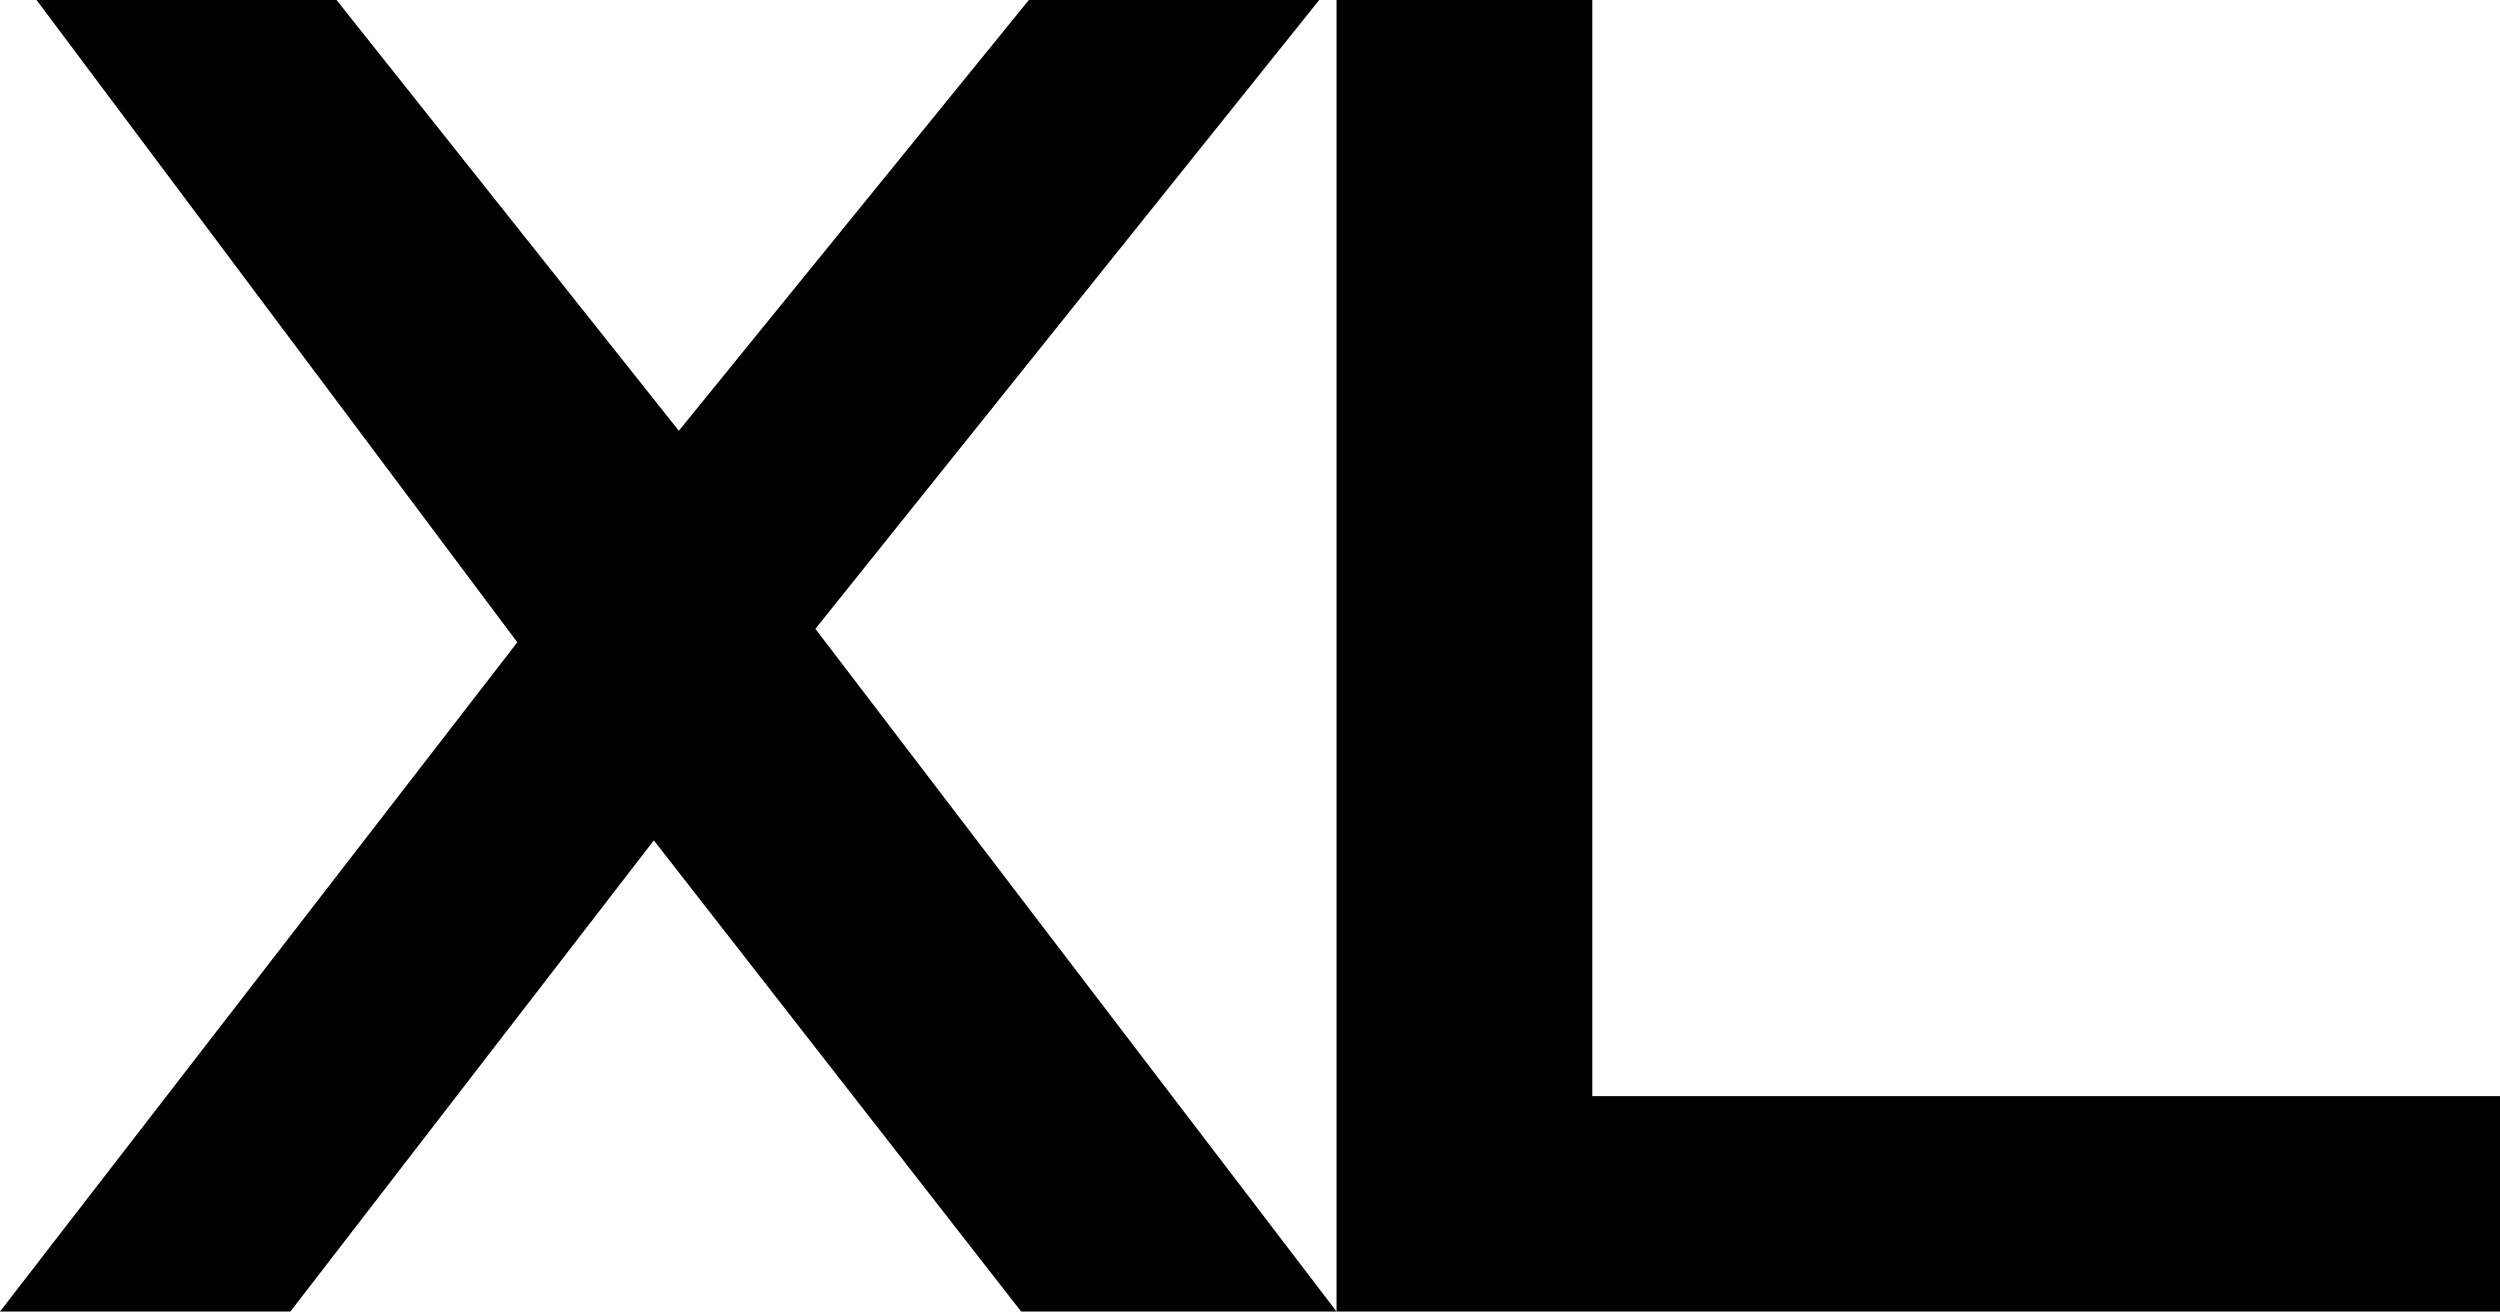
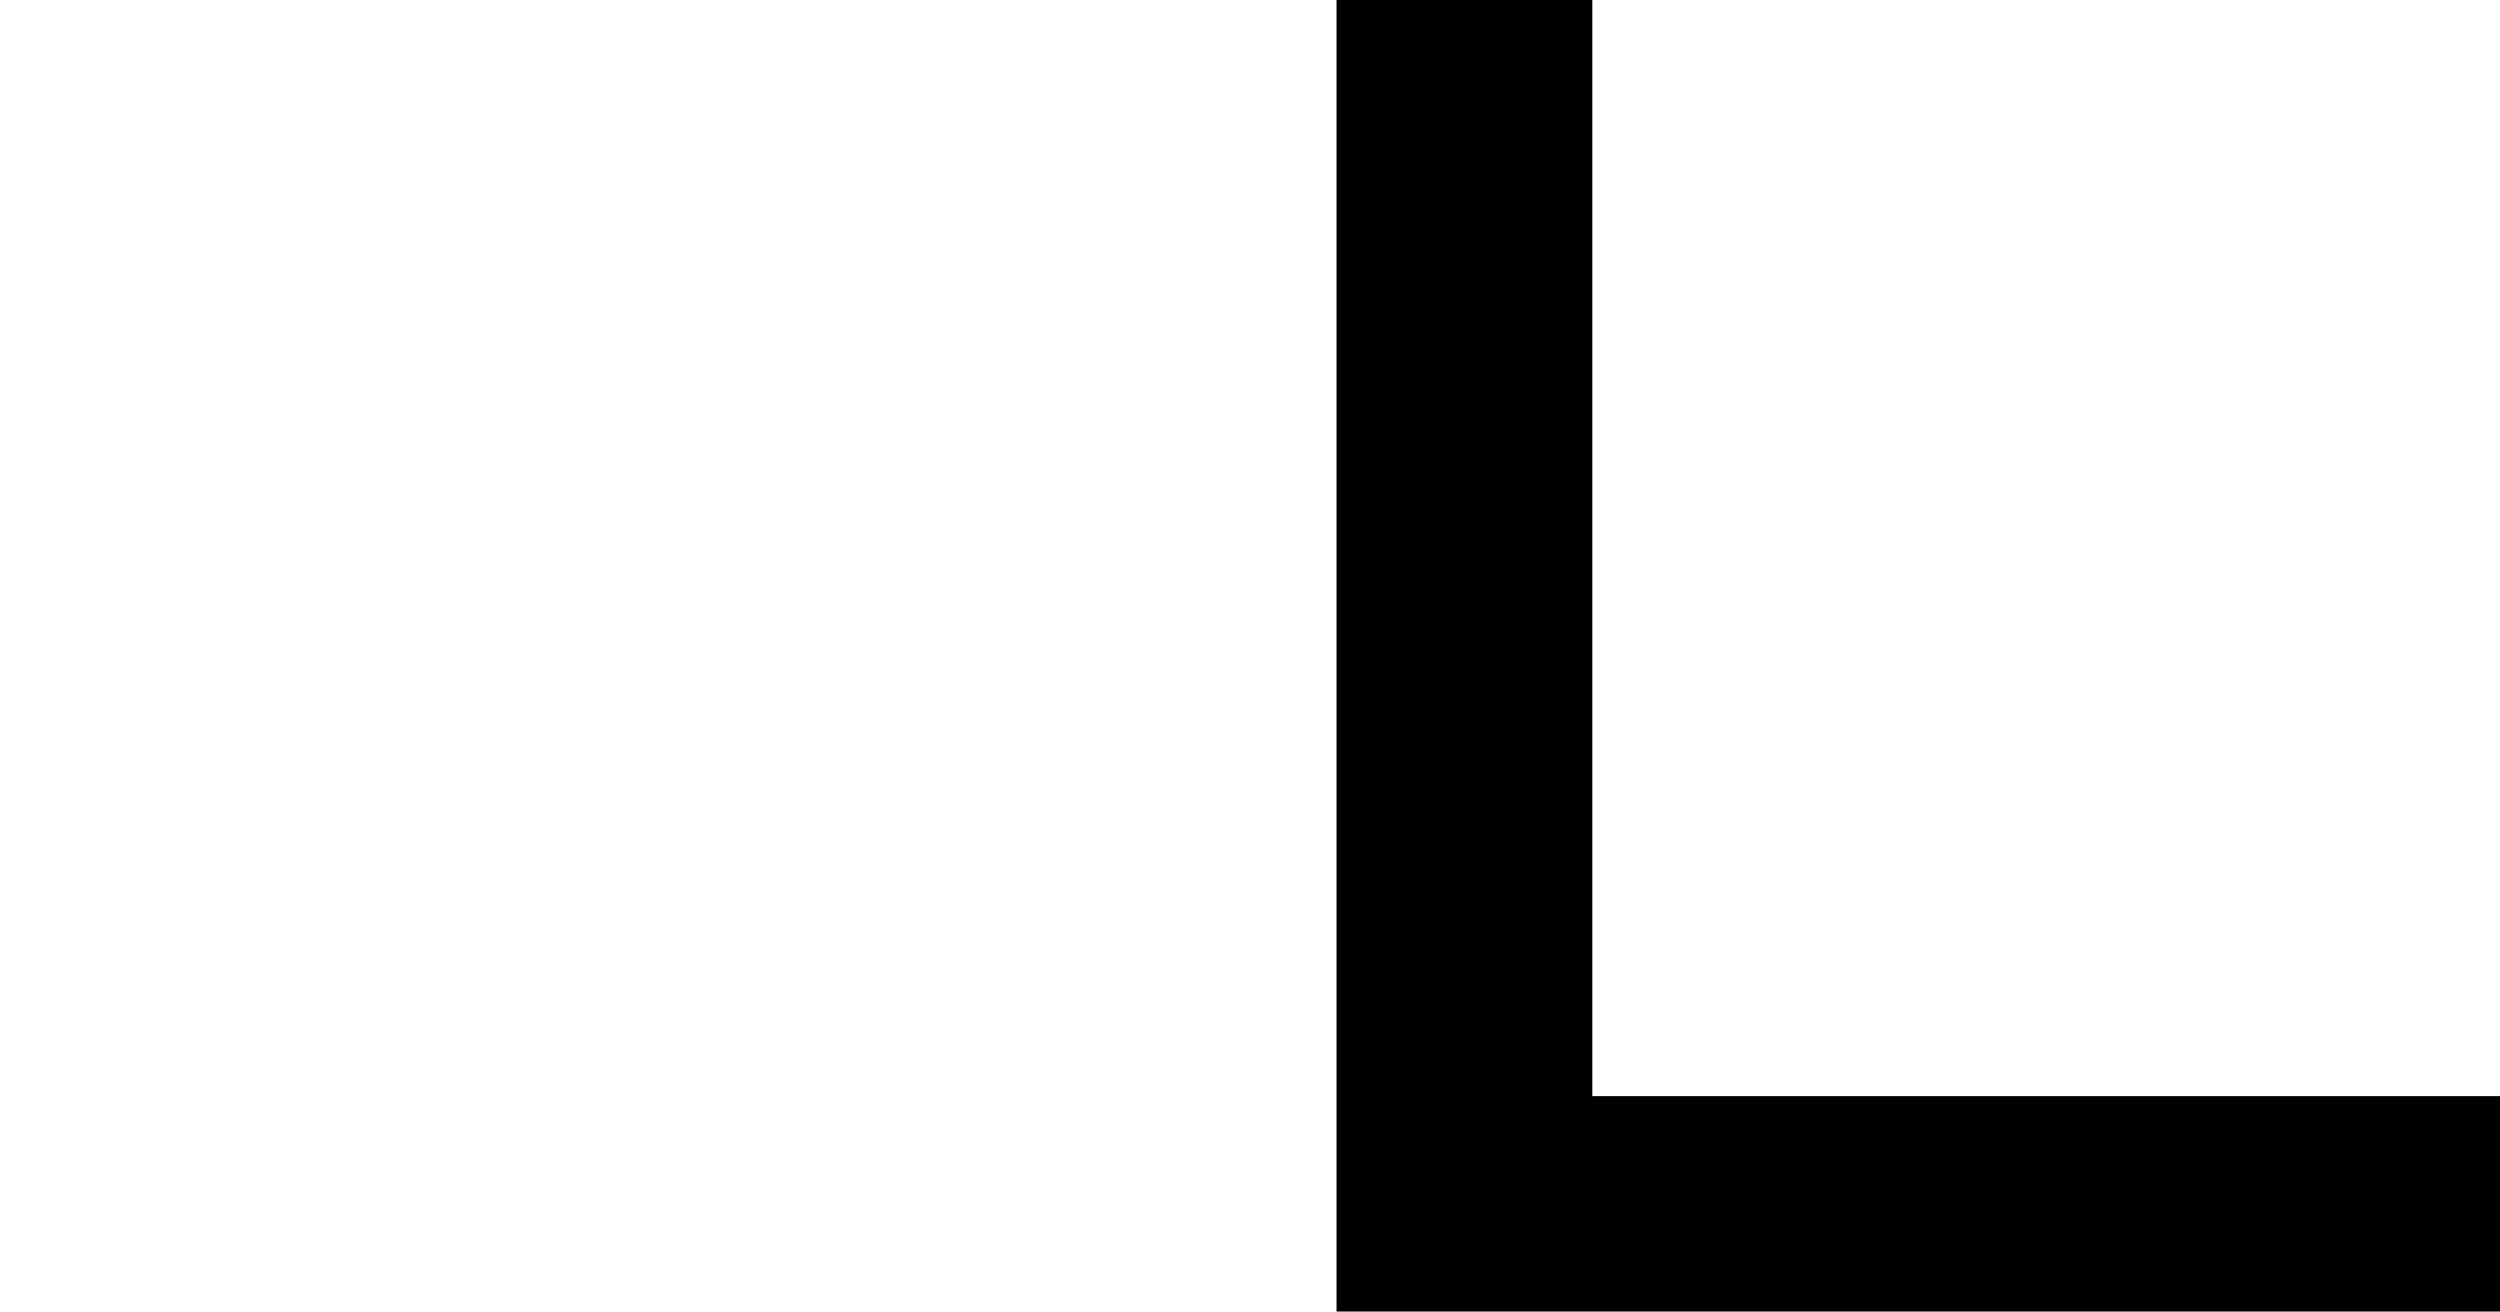
<svg xmlns="http://www.w3.org/2000/svg" version="1.1" id="Layer_1" x="0px" y="0px" width="91.406px" height="47.953px" viewBox="0 0 91.406 47.953" enable-background="new 0 0 91.406 47.953" xml:space="preserve">
  <g>
-     <path d="M29.812,22.992l19.055,24.961H37.336l-13.43-17.227L10.617,47.953H0l18.914-24.469L1.336,0h10.969L24.82,15.75L37.617,0   h10.617L29.812,22.992z" />
    <path d="M58.219,40.078h33.188v7.875H48.867V0h9.352V40.078z" />
  </g>
</svg>